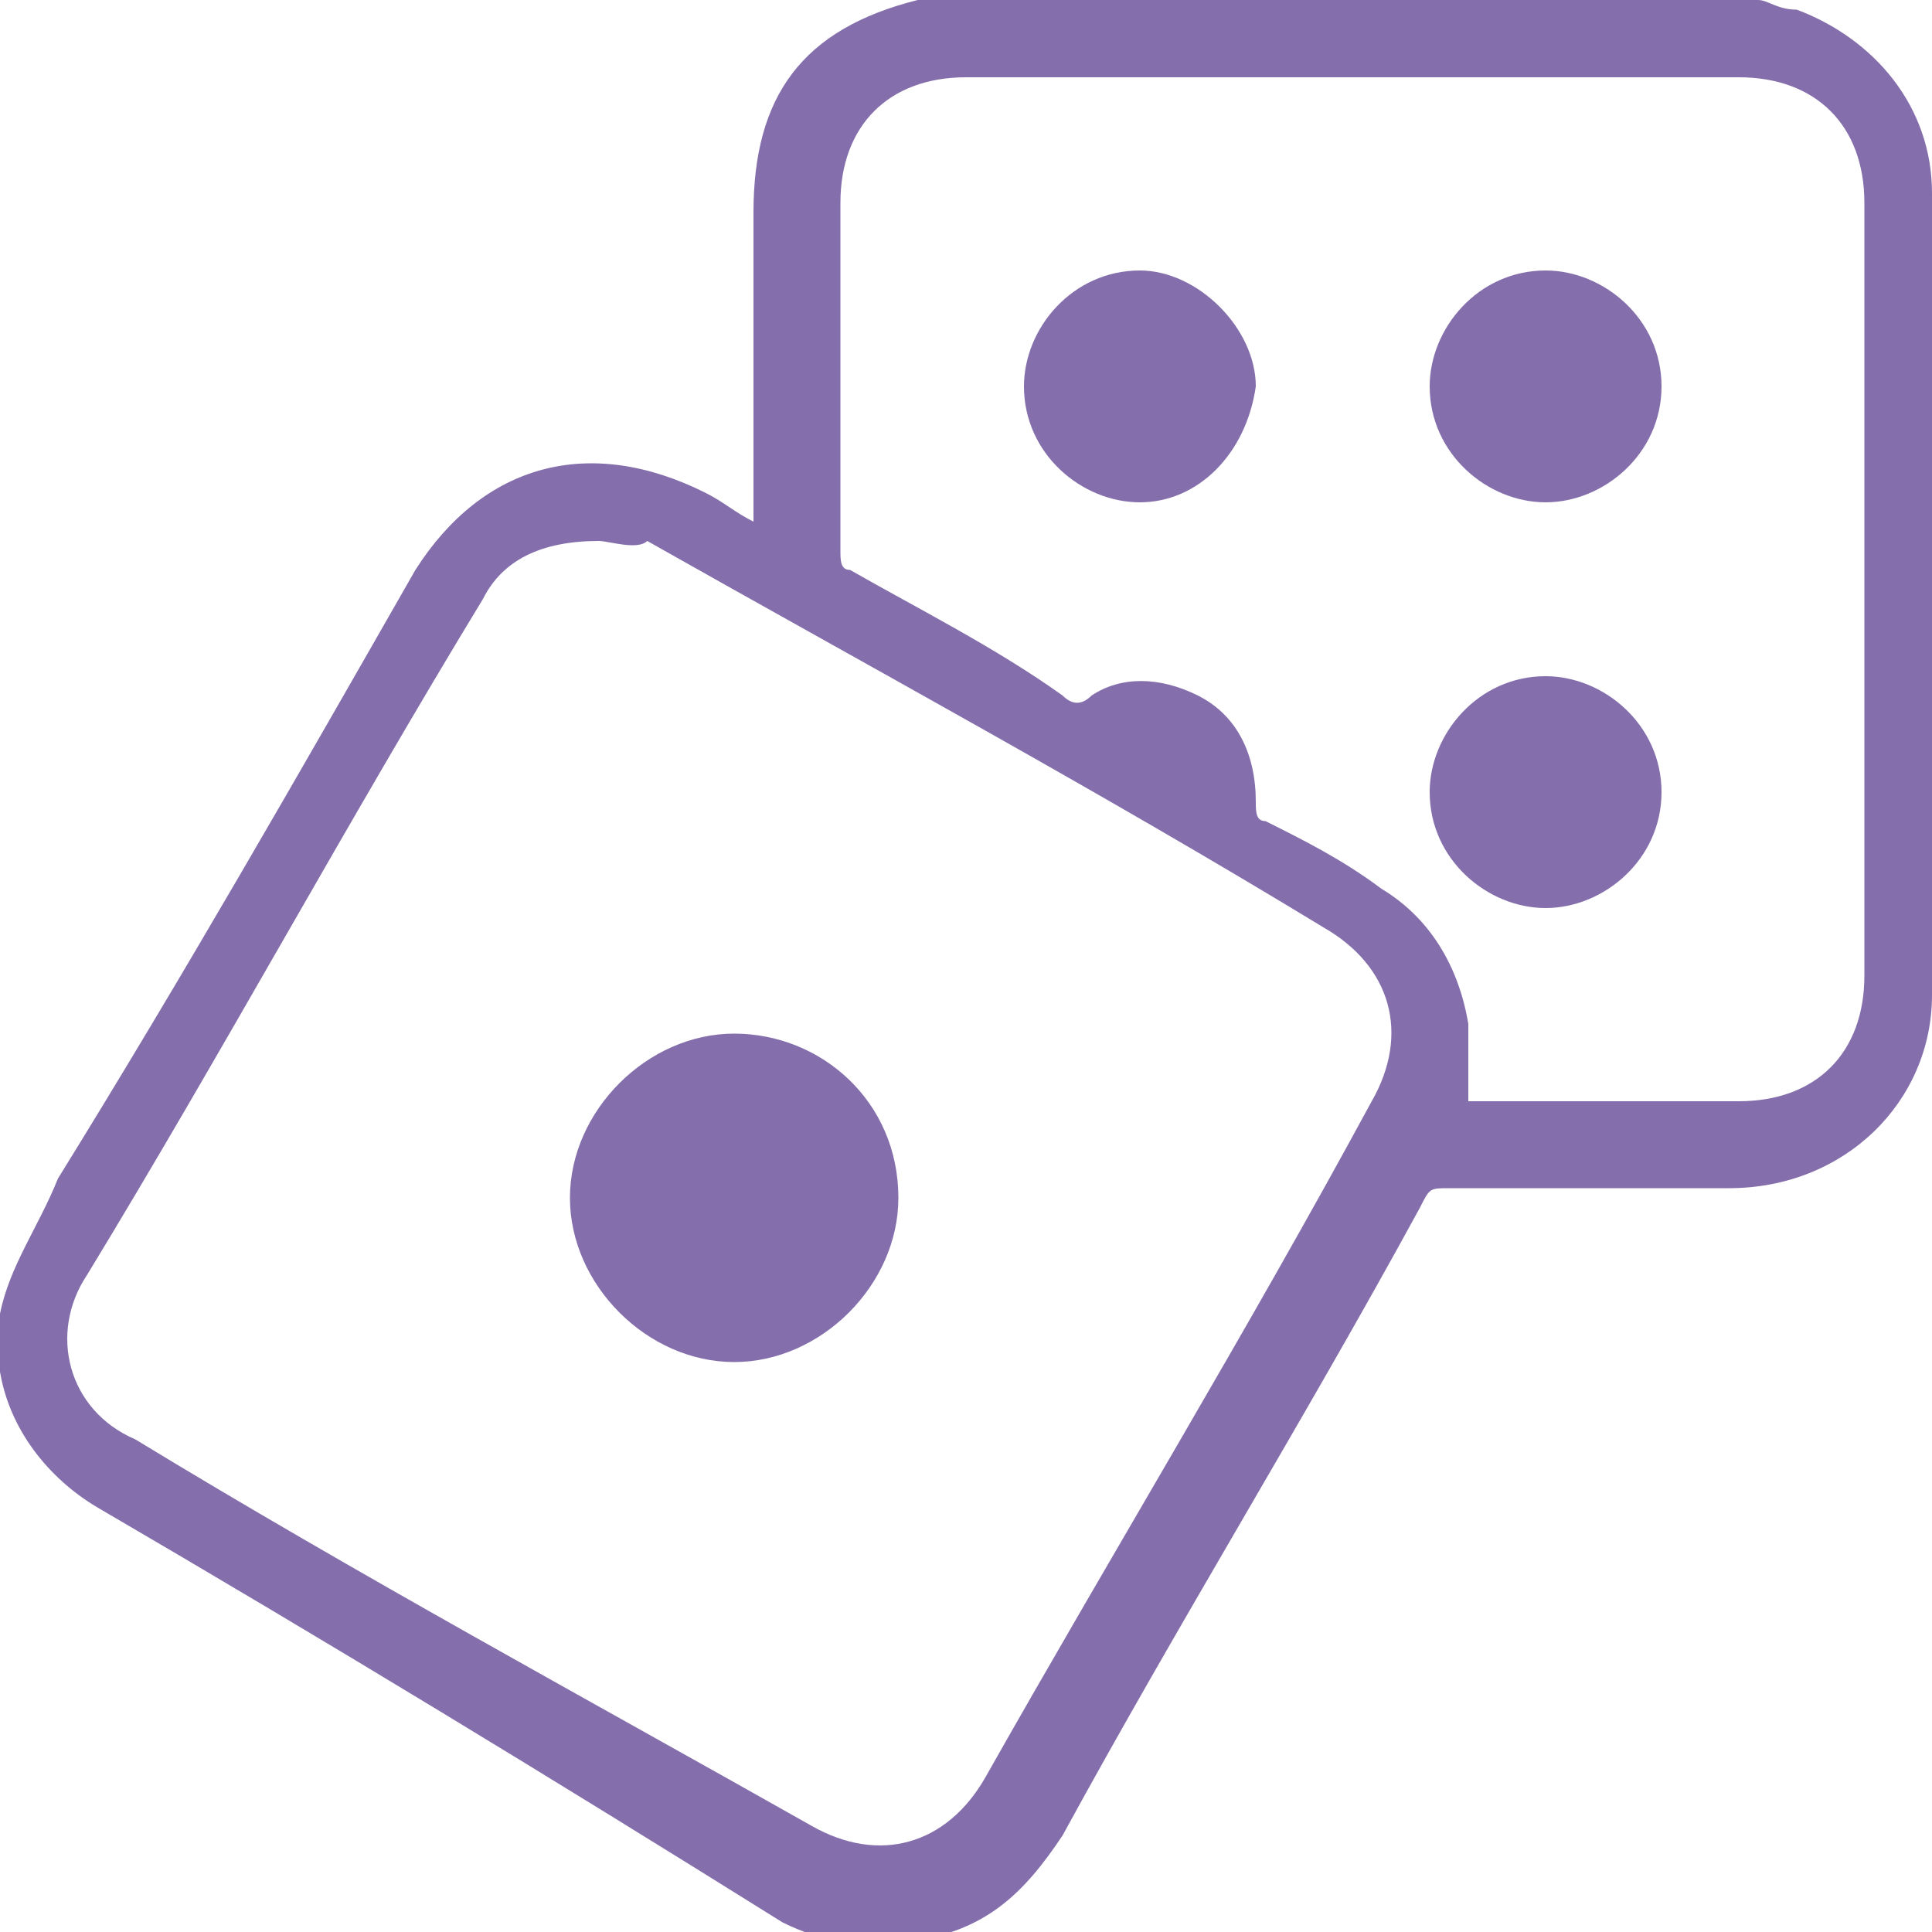
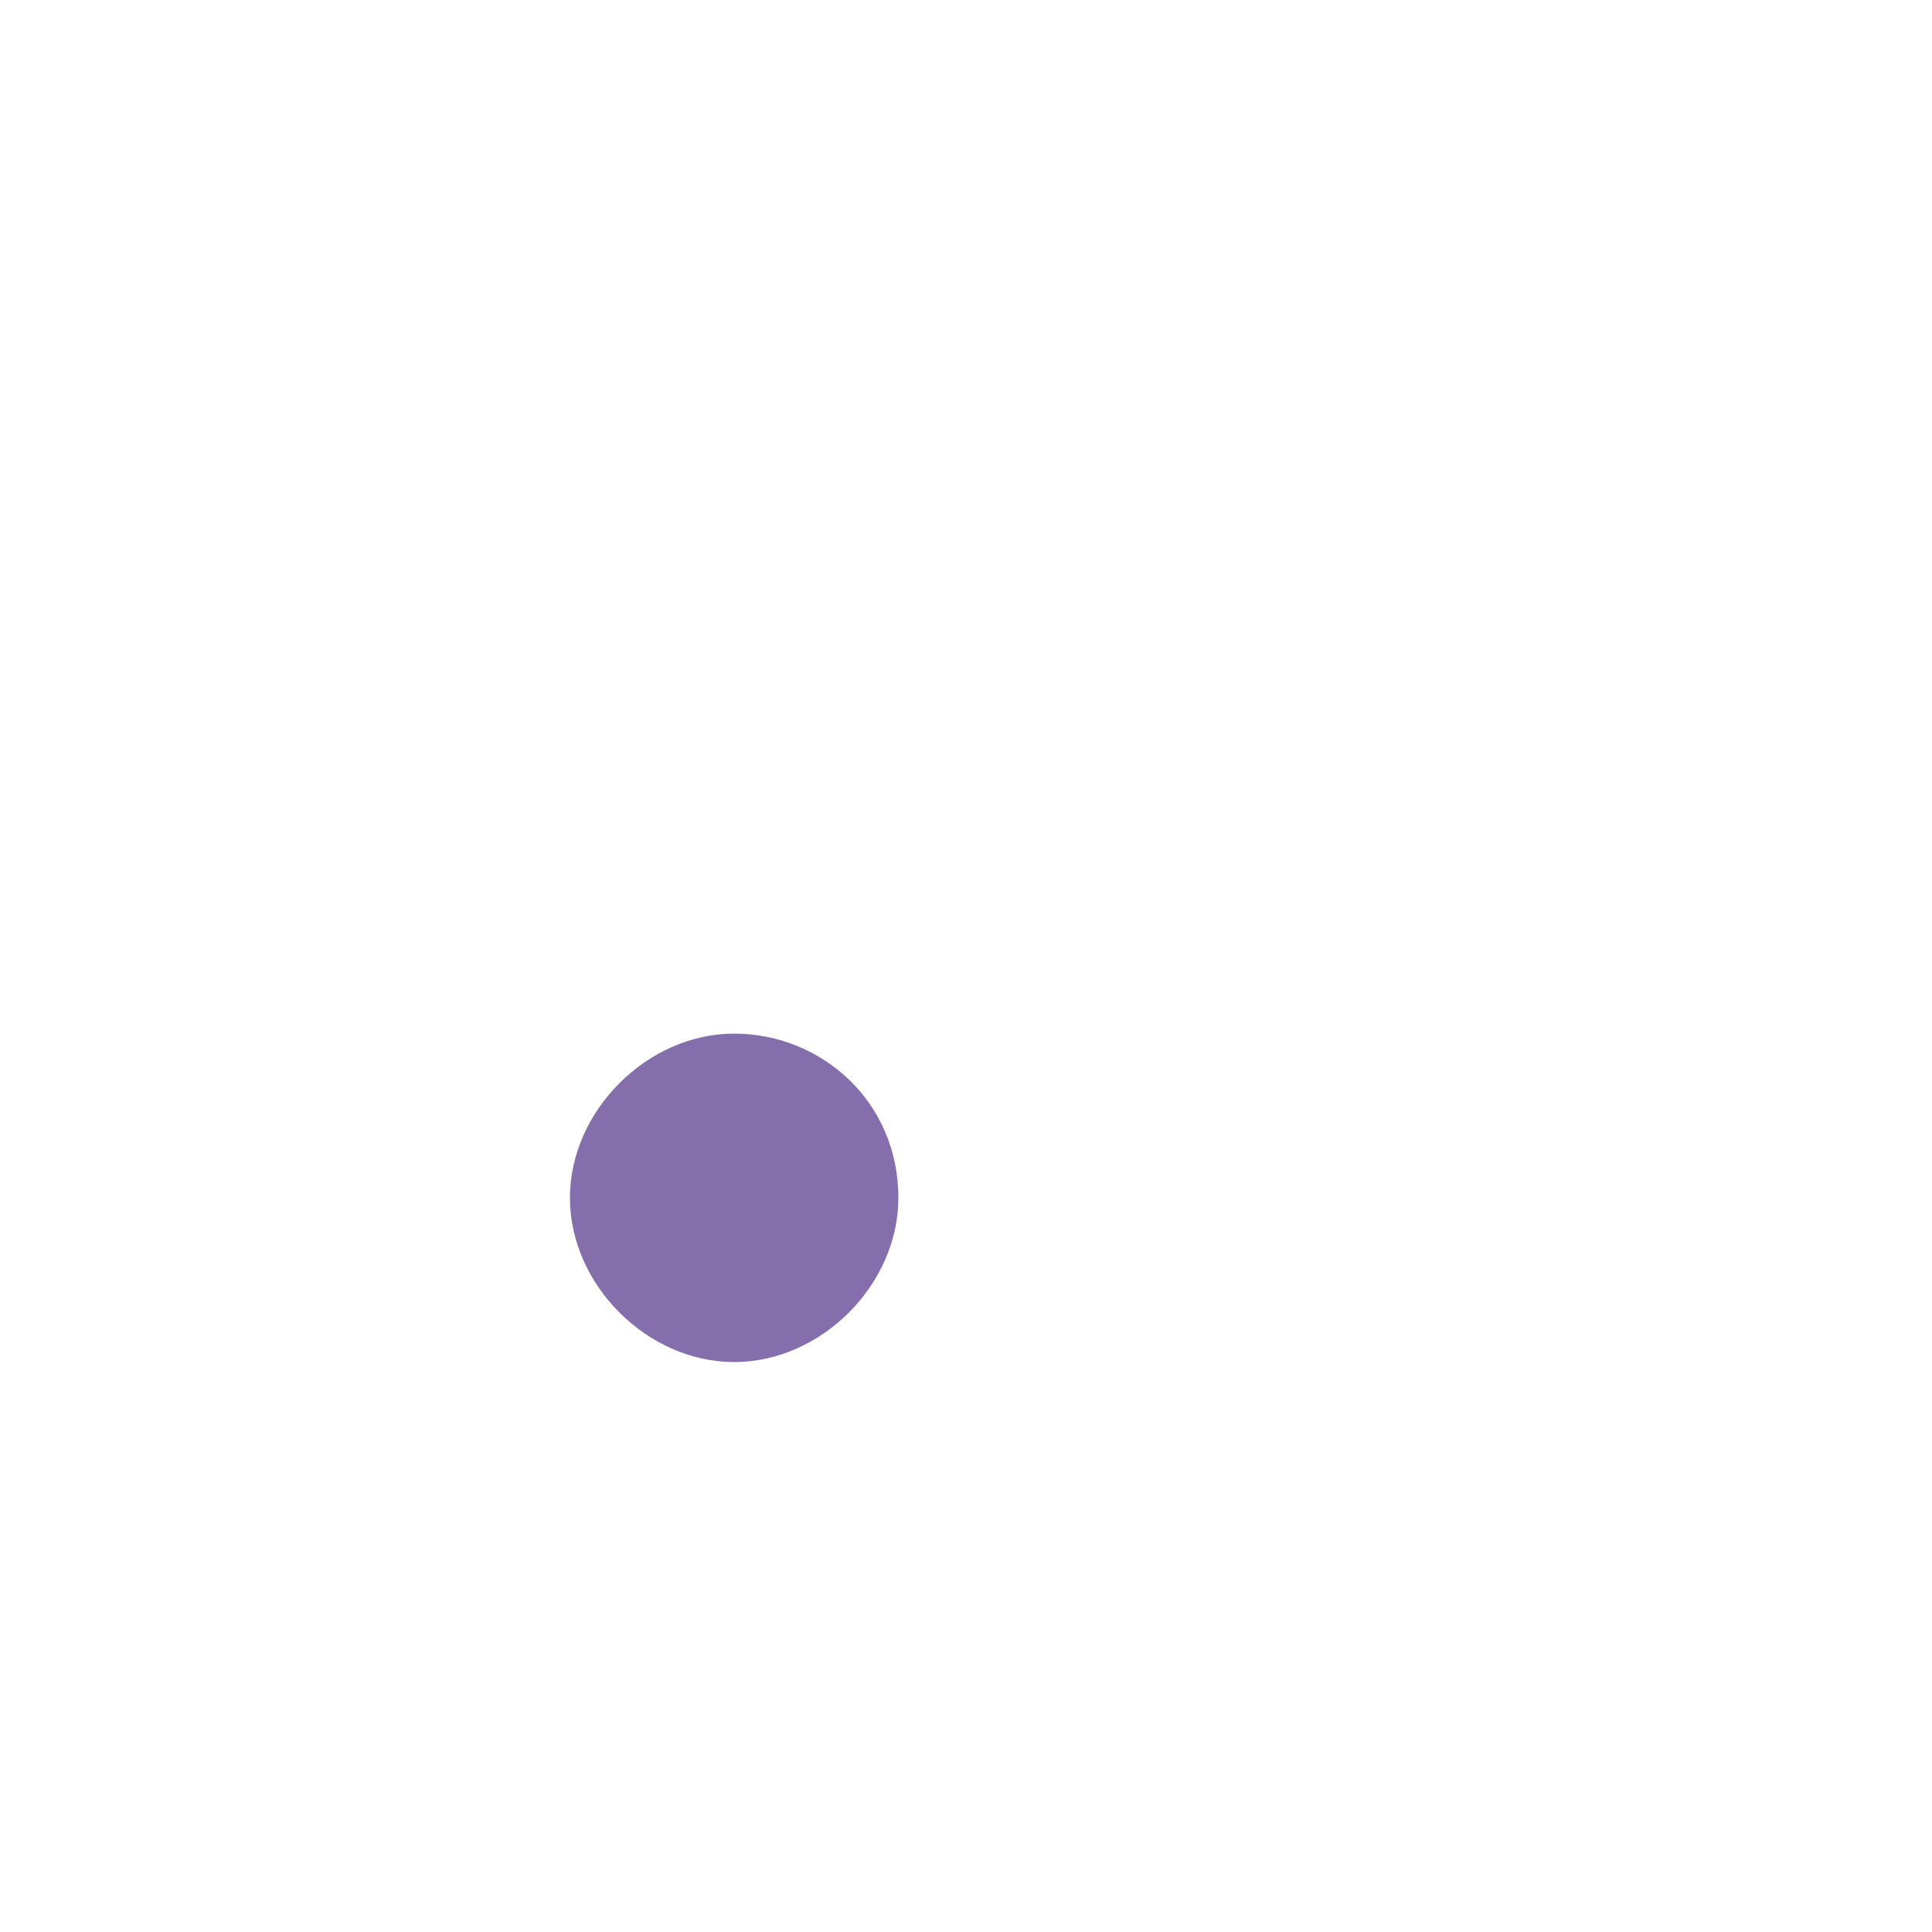
<svg xmlns="http://www.w3.org/2000/svg" version="1.1" id="Слой_1" x="0px" y="0px" viewBox="0 0 20 20" style="enable-background:new 0 0 20 20;" xml:space="preserve">
  <style type="text/css">
	.st0{fill:#846EAC;}
</style>
  <g>
-     <path class="st0" d="M0,13.6c0.1-0.5,0.4-0.9,0.6-1.4C1.9,10.1,3.1,8,4.3,5.9c0.7-1.1,1.8-1.4,3-0.8c0.2,0.1,0.3,0.2,0.5,0.3   c0-0.1,0-0.2,0-0.2c0-1,0-2,0-3C7.8,1,8.3,0.3,9.5,0c0,0,0,0,0,0c2.9,0,5.8,0,8.7,0c0.1,0,0.2,0.1,0.4,0.1C19.4,0.4,20,1.1,20,2   c0,2.8,0,5.5,0,8.3c0,1.1-0.9,2-2.1,2c-1,0-2,0-2.9,0c-0.2,0-0.2,0-0.3,0.2c-1.2,2.2-2.5,4.3-3.7,6.5c-0.4,0.6-0.8,1-1.6,1.1   c-0.4,0.1-0.9,0-1.3-0.2C5.7,18.4,3.4,17,1,15.6c-0.5-0.3-0.9-0.8-1-1.4c0,0,0-0.1,0-0.1C0,14,0,13.8,0,13.6z M6.2,5.6   c-0.6,0-1,0.2-1.2,0.6c-1.4,2.3-2.7,4.7-4.1,7c-0.4,0.6-0.2,1.4,0.5,1.7c2.3,1.4,4.7,2.7,7,4c0.7,0.4,1.4,0.2,1.8-0.5   c1.3-2.3,2.7-4.6,4-7c0.4-0.7,0.2-1.4-0.5-1.8c-2.3-1.4-4.7-2.7-7-4C6.6,5.7,6.3,5.6,6.2,5.6z M15.2,11.4c0.1,0,0.1,0,0.2,0   c0.9,0,1.7,0,2.6,0c0.8,0,1.3-0.5,1.3-1.3c0-2.7,0-5.3,0-8c0-0.8-0.5-1.3-1.3-1.3c-2.7,0-5.3,0-8,0c-0.8,0-1.3,0.5-1.3,1.3   c0,1.2,0,2.4,0,3.6c0,0.1,0,0.2,0.1,0.2c0.7,0.4,1.5,0.8,2.2,1.3c0.1,0.1,0.2,0.1,0.3,0C11.6,7,12,7,12.4,7.2   c0.4,0.2,0.6,0.6,0.6,1.1c0,0.1,0,0.2,0.1,0.2c0.4,0.2,0.8,0.4,1.2,0.7c0.5,0.3,0.8,0.8,0.9,1.4C15.2,10.8,15.2,11.1,15.2,11.4z" />
    <path class="st0" d="M9.3,12.4c0,0.9-0.8,1.7-1.7,1.7c-0.9,0-1.7-0.8-1.7-1.7c0-0.9,0.8-1.7,1.7-1.7C8.5,10.7,9.3,11.4,9.3,12.4z" />
-     <path class="st0" d="M11.8,5.2c-0.6,0-1.2-0.5-1.2-1.2c0-0.6,0.5-1.2,1.2-1.2C12.4,2.8,13,3.4,13,4C12.9,4.7,12.4,5.2,11.8,5.2z" />
-     <path class="st0" d="M16,9.4c-0.6,0-1.2-0.5-1.2-1.2C14.8,7.6,15.3,7,16,7c0.6,0,1.2,0.5,1.2,1.2C17.2,8.9,16.6,9.4,16,9.4z" />
-     <path class="st0" d="M16,5.2c-0.6,0-1.2-0.5-1.2-1.2c0-0.6,0.5-1.2,1.2-1.2c0.6,0,1.2,0.5,1.2,1.2C17.2,4.7,16.6,5.2,16,5.2z" />
  </g>
</svg>